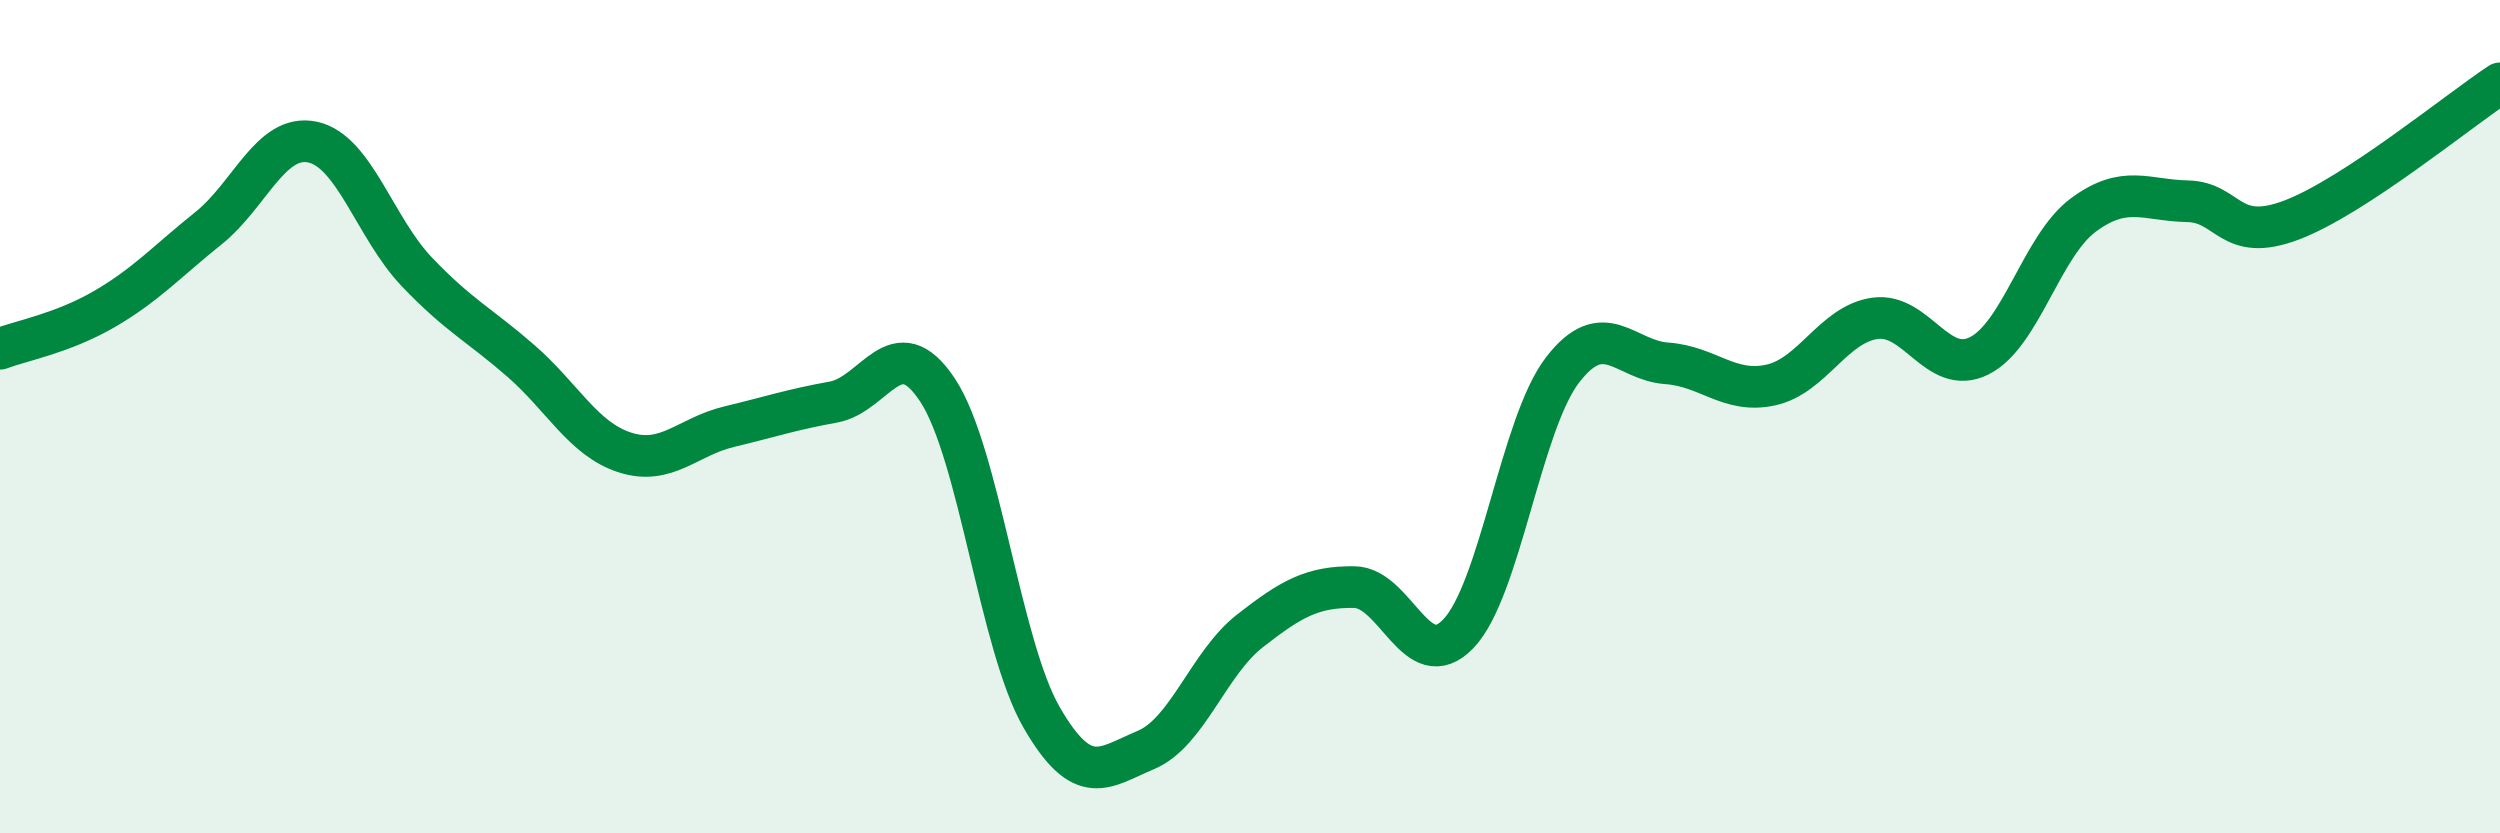
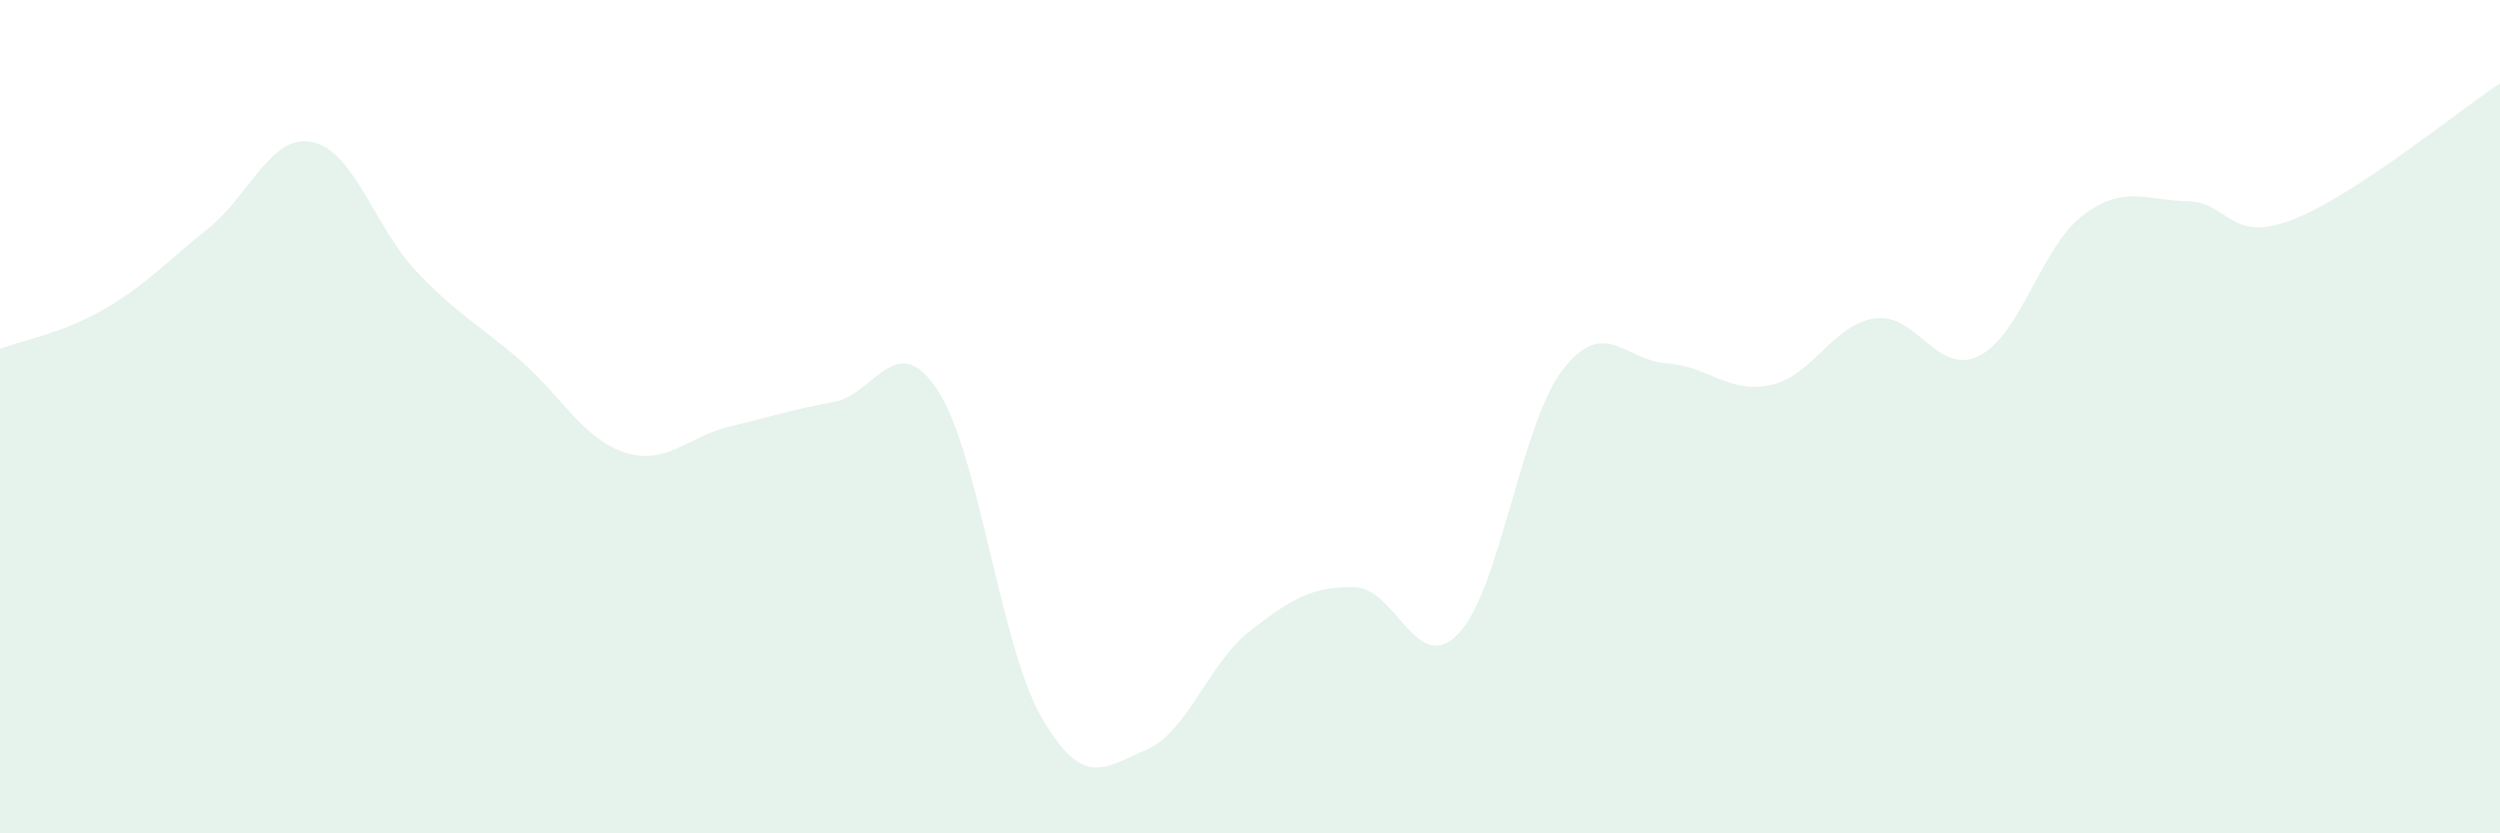
<svg xmlns="http://www.w3.org/2000/svg" width="60" height="20" viewBox="0 0 60 20">
  <path d="M 0,8.37 C 0.5,8.18 1.5,8 2.5,7.42 C 3.5,6.84 4,6.28 5,5.48 C 6,4.68 6.5,3.2 7.5,3.41 C 8.5,3.62 9,5.47 10,6.52 C 11,7.57 11.5,7.79 12.5,8.66 C 13.5,9.53 14,10.54 15,10.86 C 16,11.18 16.5,10.48 17.5,10.24 C 18.5,10 19,9.83 20,9.65 C 21,9.47 21.5,7.85 22.5,9.36 C 23.5,10.87 24,15.49 25,17.22 C 26,18.95 26.5,18.42 27.5,18 C 28.5,17.58 29,15.92 30,15.14 C 31,14.36 31.5,14.08 32.5,14.09 C 33.5,14.1 34,16.25 35,15.21 C 36,14.17 36.5,10.18 37.5,8.88 C 38.5,7.58 39,8.65 40,8.72 C 41,8.79 41.5,9.46 42.5,9.24 C 43.5,9.02 44,7.78 45,7.64 C 46,7.5 46.5,9.04 47.5,8.54 C 48.5,8.04 49,5.9 50,5.16 C 51,4.42 51.5,4.81 52.5,4.83 C 53.5,4.85 53.5,5.85 55,5.28 C 56.5,4.71 59,2.66 60,2L60 20L0 20Z" fill="#008740" opacity="0.1" stroke-linecap="round" stroke-linejoin="round" />
-   <path d="M 0,8.37 C 0.5,8.18 1.5,8 2.5,7.42 C 3.5,6.84 4,6.28 5,5.48 C 6,4.68 6.5,3.2 7.5,3.41 C 8.5,3.62 9,5.47 10,6.52 C 11,7.57 11.5,7.79 12.5,8.66 C 13.5,9.53 14,10.54 15,10.86 C 16,11.18 16.5,10.48 17.5,10.24 C 18.5,10 19,9.83 20,9.65 C 21,9.47 21.5,7.85 22.5,9.36 C 23.5,10.87 24,15.49 25,17.22 C 26,18.95 26.5,18.42 27.5,18 C 28.5,17.58 29,15.92 30,15.14 C 31,14.36 31.5,14.08 32.5,14.09 C 33.5,14.1 34,16.25 35,15.21 C 36,14.17 36.5,10.18 37.5,8.88 C 38.5,7.58 39,8.65 40,8.72 C 41,8.79 41.5,9.46 42.5,9.24 C 43.5,9.02 44,7.78 45,7.64 C 46,7.5 46.5,9.04 47.5,8.54 C 48.5,8.04 49,5.9 50,5.16 C 51,4.42 51.5,4.81 52.5,4.83 C 53.5,4.85 53.5,5.85 55,5.28 C 56.5,4.71 59,2.66 60,2" stroke="#008740" stroke-width="1" fill="none" stroke-linecap="round" stroke-linejoin="round" />
</svg>